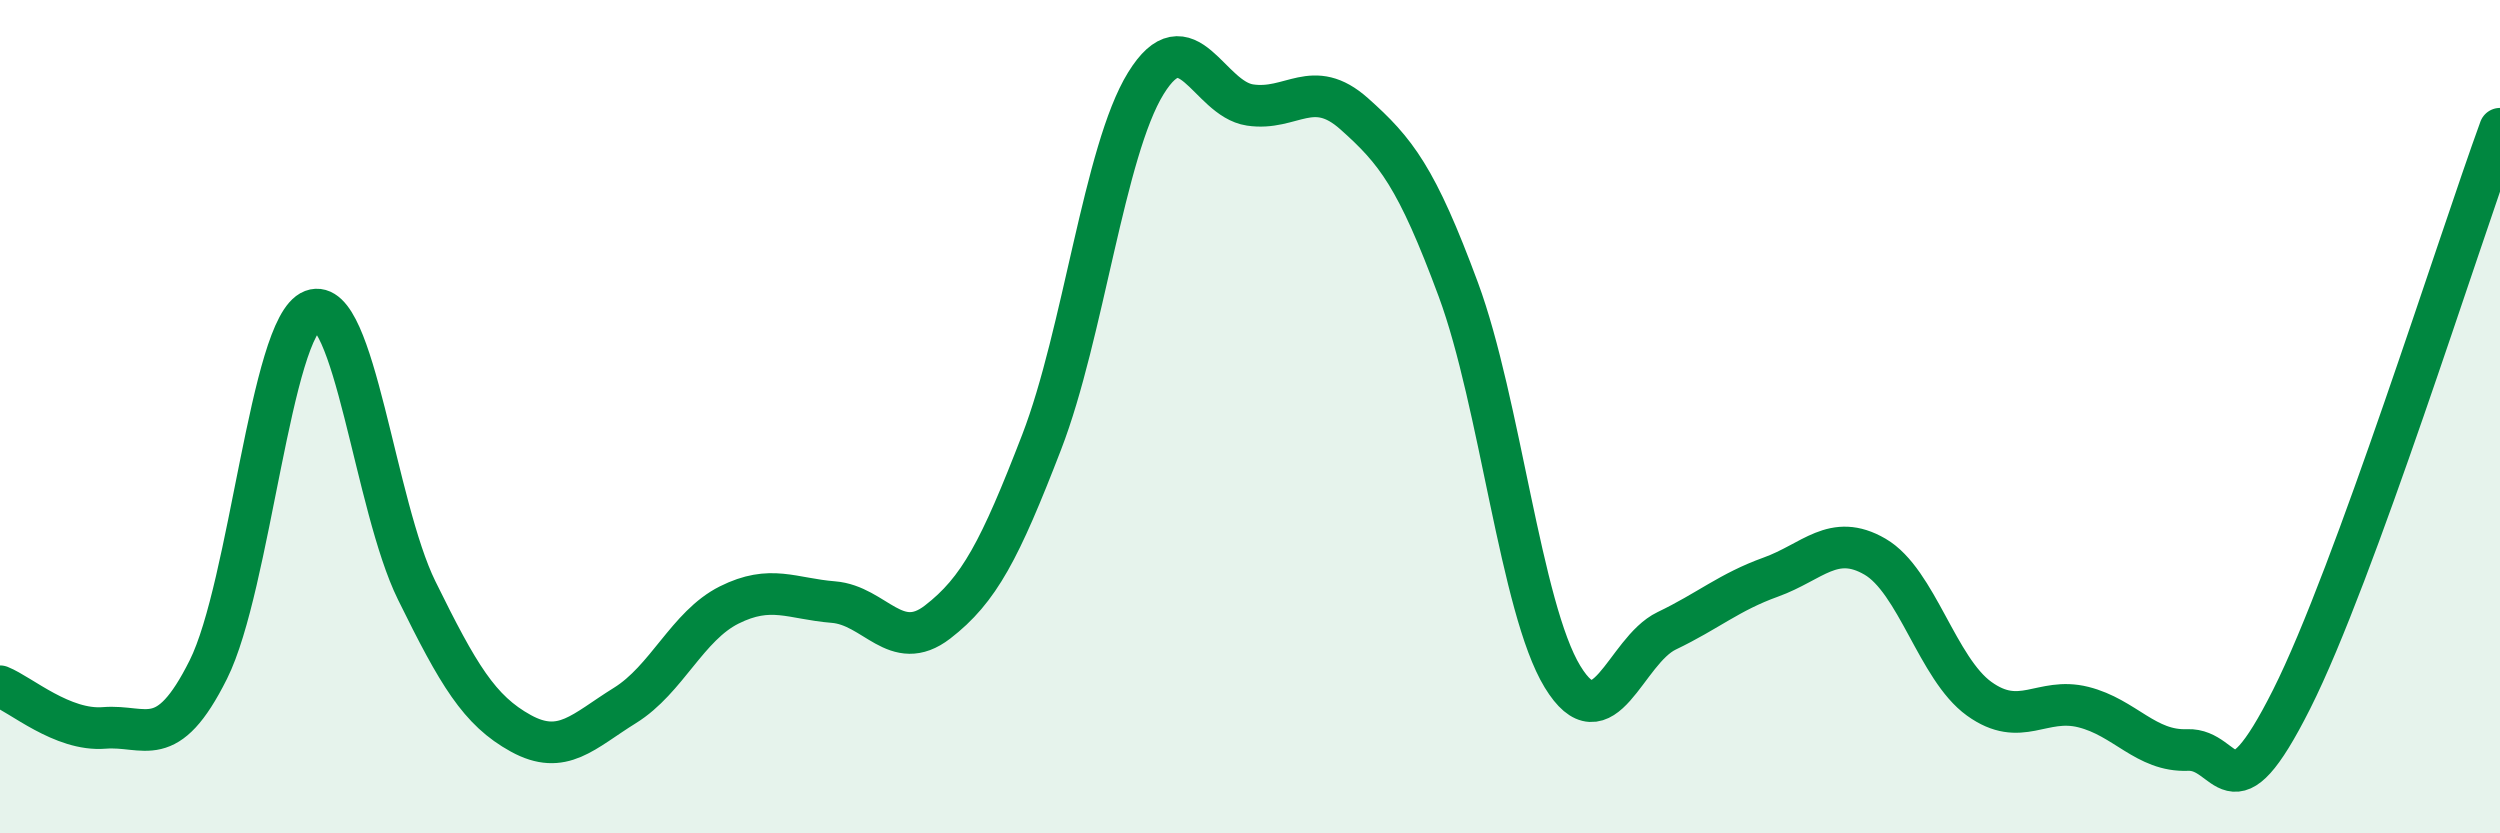
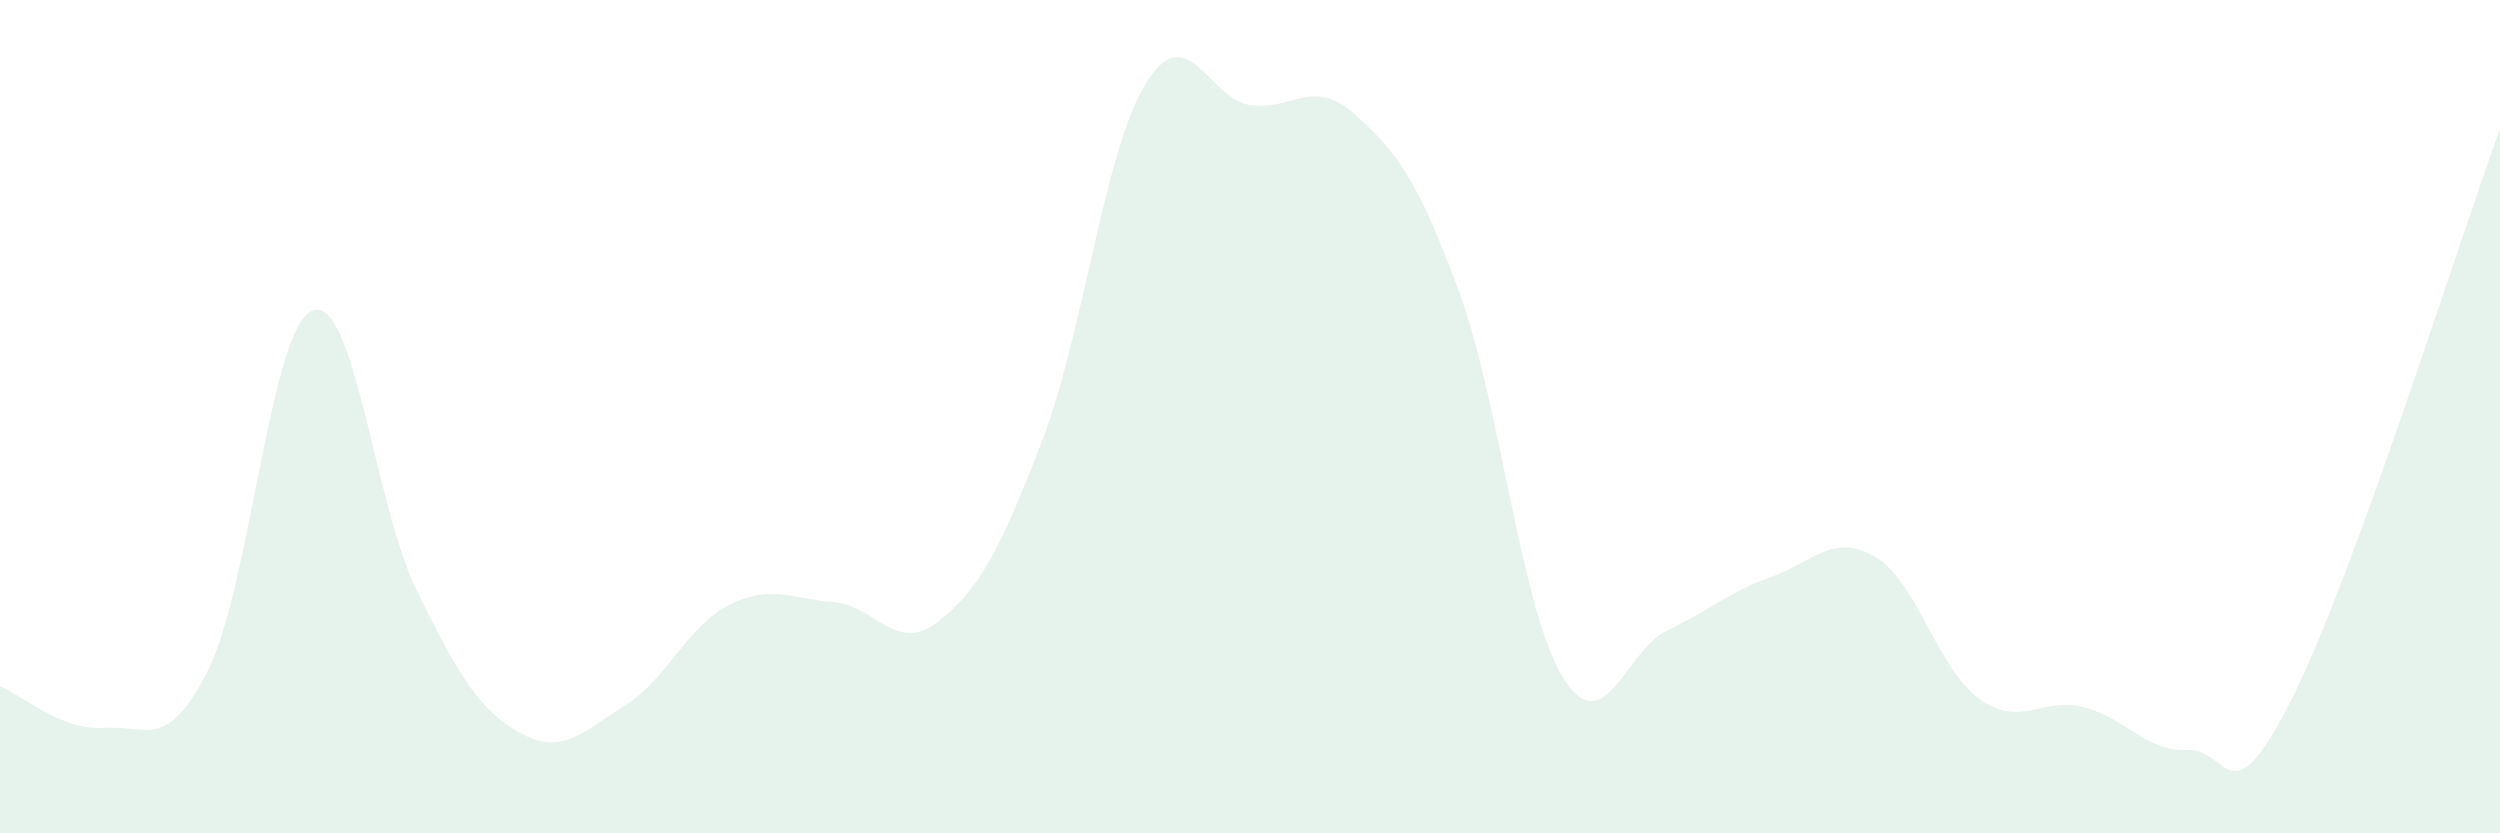
<svg xmlns="http://www.w3.org/2000/svg" width="60" height="20" viewBox="0 0 60 20">
  <path d="M 0,16.47 C 0.5,16.67 1.5,17.55 2.5,17.47 C 3.5,17.39 4,18.07 5,16.07 C 6,14.07 6.5,7.83 7.5,7.45 C 8.5,7.07 9,12.14 10,14.17 C 11,16.2 11.5,17.05 12.5,17.6 C 13.5,18.15 14,17.55 15,16.93 C 16,16.31 16.5,15.02 17.5,14.52 C 18.5,14.02 19,14.37 20,14.45 C 21,14.53 21.5,15.7 22.5,14.93 C 23.5,14.16 24,13.2 25,10.61 C 26,8.02 26.5,3.62 27.5,2 C 28.5,0.38 29,2.37 30,2.52 C 31,2.67 31.5,1.84 32.5,2.73 C 33.5,3.62 34,4.25 35,6.95 C 36,9.65 36.5,14.6 37.5,16.24 C 38.5,17.88 39,15.62 40,15.14 C 41,14.66 41.5,14.21 42.5,13.85 C 43.5,13.49 44,12.78 45,13.36 C 46,13.94 46.5,16.05 47.5,16.77 C 48.5,17.49 49,16.72 50,16.97 C 51,17.22 51.5,18.04 52.5,18 C 53.5,17.96 53.5,19.76 55,16.78 C 56.5,13.8 59,5.83 60,3.09L60 20L0 20Z" fill="#008740" opacity="0.1" stroke-linecap="round" stroke-linejoin="round" />
-   <path d="M 0,16.47 C 0.5,16.67 1.5,17.55 2.5,17.47 C 3.5,17.39 4,18.07 5,16.07 C 6,14.07 6.5,7.83 7.5,7.45 C 8.5,7.07 9,12.14 10,14.17 C 11,16.2 11.5,17.05 12.5,17.6 C 13.5,18.15 14,17.55 15,16.93 C 16,16.31 16.5,15.02 17.5,14.52 C 18.5,14.02 19,14.37 20,14.45 C 21,14.53 21.5,15.7 22.5,14.93 C 23.5,14.16 24,13.2 25,10.61 C 26,8.02 26.5,3.62 27.5,2 C 28.5,0.38 29,2.37 30,2.52 C 31,2.67 31.5,1.84 32.5,2.73 C 33.5,3.62 34,4.25 35,6.95 C 36,9.65 36.5,14.6 37.5,16.24 C 38.5,17.88 39,15.62 40,15.14 C 41,14.66 41.5,14.21 42.5,13.85 C 43.5,13.49 44,12.78 45,13.36 C 46,13.94 46.5,16.05 47.5,16.77 C 48.5,17.49 49,16.72 50,16.97 C 51,17.22 51.5,18.04 52.5,18 C 53.5,17.96 53.5,19.76 55,16.78 C 56.5,13.8 59,5.83 60,3.09" stroke="#008740" stroke-width="1" fill="none" stroke-linecap="round" stroke-linejoin="round" />
</svg>